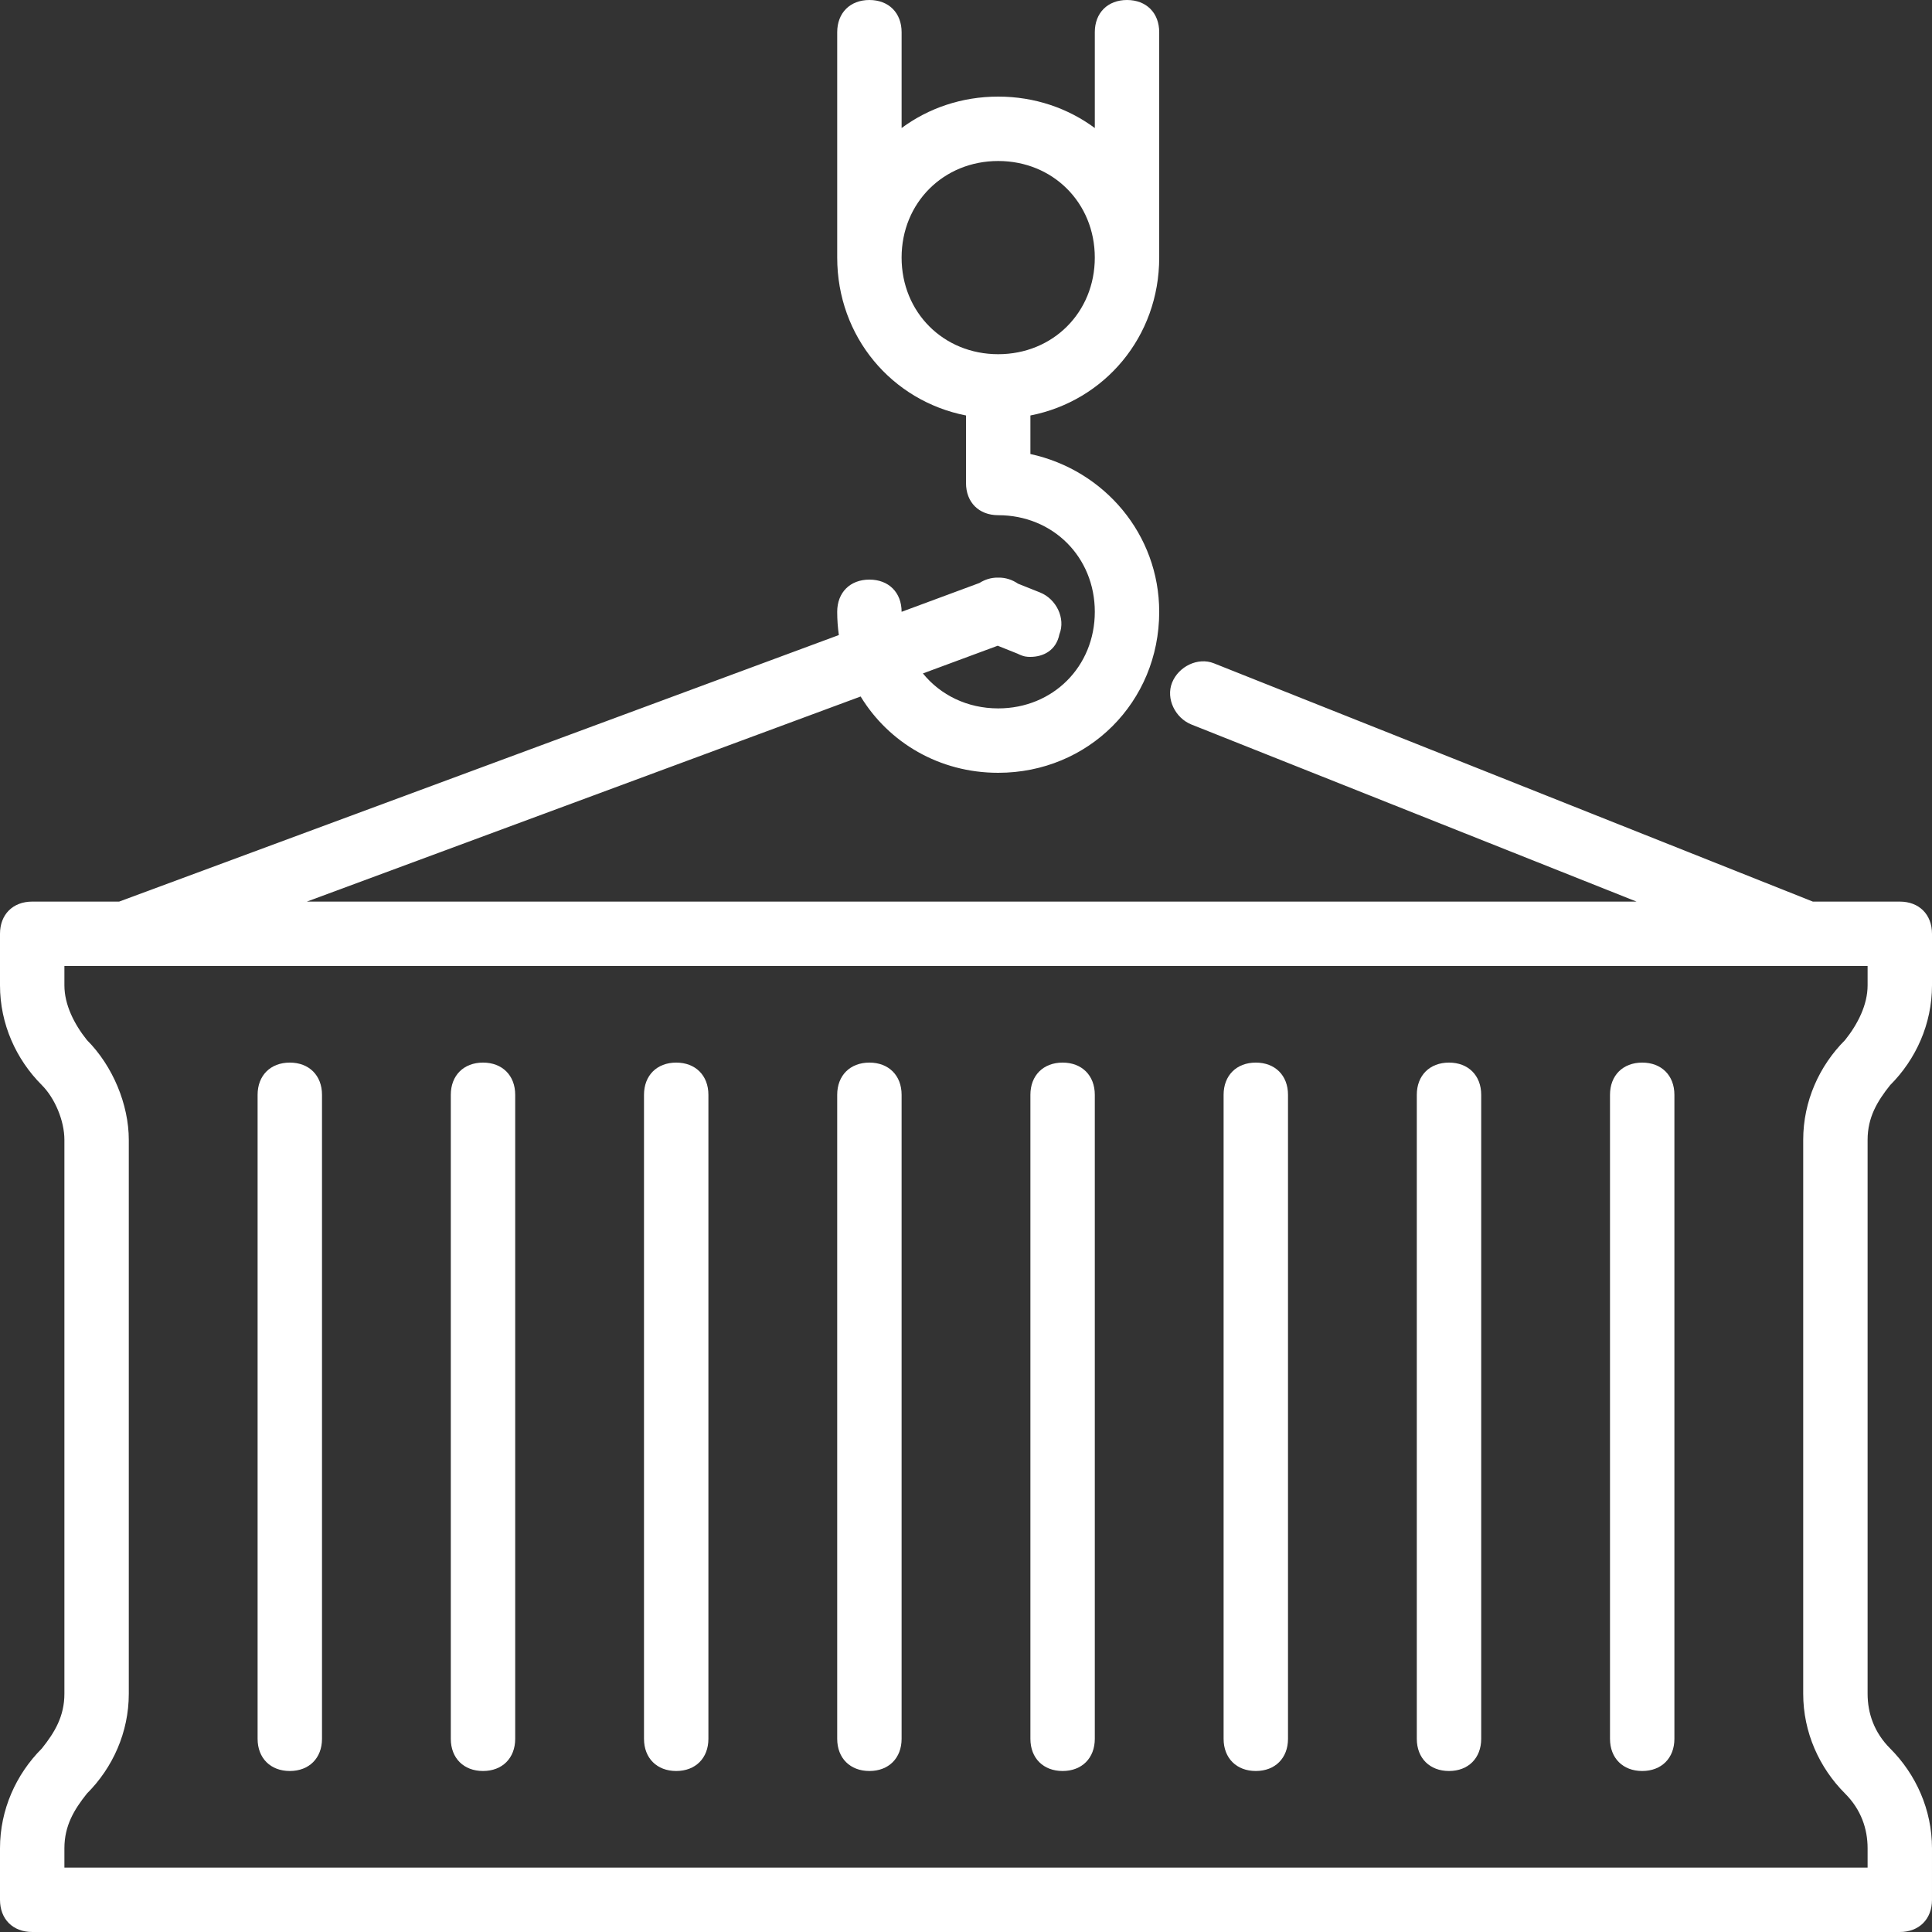
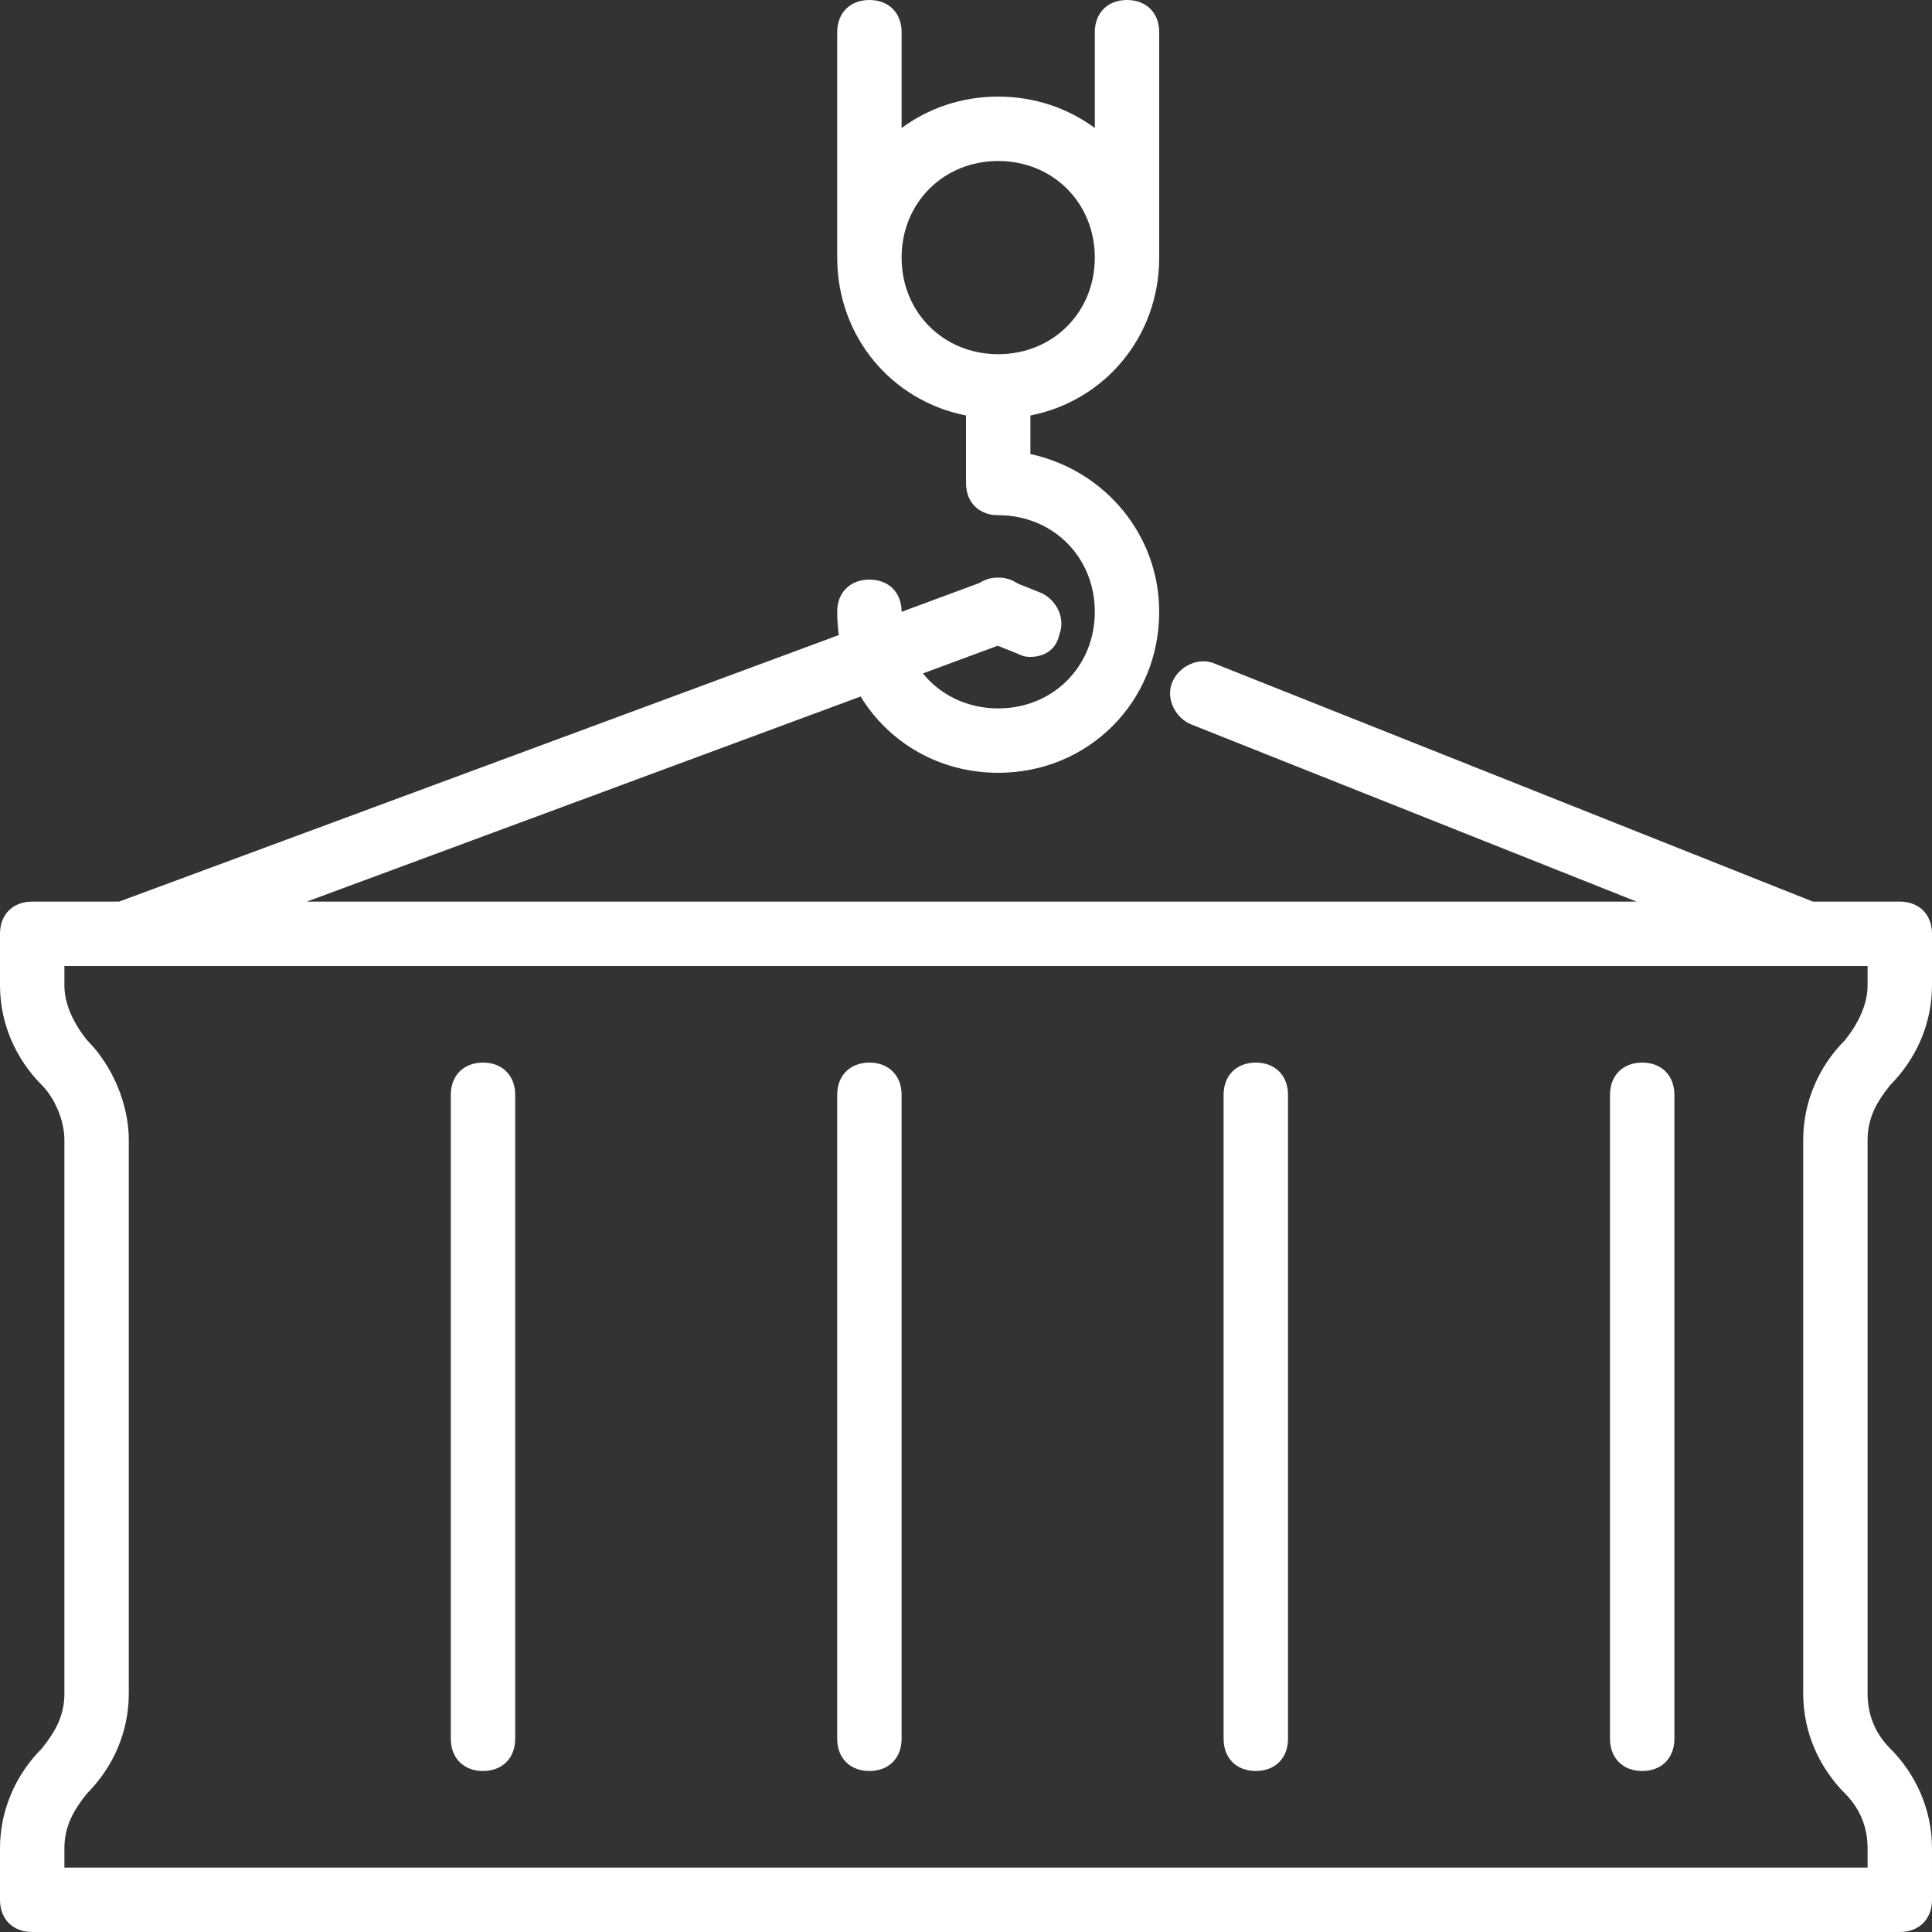
<svg xmlns="http://www.w3.org/2000/svg" width="800" height="800" viewBox="0 0 800 800" fill="none">
  <rect x="0" y="0" width="800" height="800" fill="#333333" stroke="none" />
  <g clip-path="url(#clip0_900_2)">
    <path d="M360.001 440C352.001 440 346.668 445.333 346.668 453.333V720C346.668 728 352.001 733.333 360.001 733.333C368.001 733.333 373.334 728 373.334 720V453.333C373.334 445.333 368.001 440 360.001 440Z" fill="white" />
-     <path d="M280.001 440C272.001 440 266.668 445.333 266.668 453.333V720C266.668 728 272.001 733.333 280.001 733.333C288.001 733.333 293.334 728 293.334 720V453.333C293.334 445.333 288.001 440 280.001 440Z" fill="white" />
    <path d="M200.001 440C192.001 440 186.668 445.333 186.668 453.333V720C186.668 728 192.001 733.333 200.001 733.333C208.001 733.333 213.334 728 213.334 720V453.333C213.334 445.333 208.001 440 200.001 440Z" fill="white" />
-     <path d="M120.001 440C112.001 440 106.668 445.333 106.668 453.333V720C106.668 728 112.001 733.333 120.001 733.333C128.001 733.333 133.334 728 133.334 720V453.333C133.334 445.333 128.001 440 120.001 440Z" fill="white" />
    <path d="M680.001 440C672.001 440 666.668 445.333 666.668 453.333V720C666.668 728 672.001 733.333 680.001 733.333C688.001 733.333 693.334 728 693.334 720V453.333C693.334 445.333 688.001 440 680.001 440Z" fill="white" />
-     <path d="M600.001 440C592.001 440 586.668 445.333 586.668 453.333V720C586.668 728 592.001 733.333 600.001 733.333C608.001 733.333 613.334 728 613.334 720V453.333C613.334 445.333 608.001 440 600.001 440Z" fill="white" />
    <path d="M520.001 440C512.001 440 506.668 445.333 506.668 453.333V720C506.668 728 512.001 733.333 520.001 733.333C528.001 733.333 533.334 728 533.334 720V453.333C533.334 445.333 528.001 440 520.001 440Z" fill="white" />
-     <path d="M440.001 440C432.001 440 426.668 445.333 426.668 453.333V720C426.668 728 432.001 733.333 440.001 733.333C448.001 733.333 453.334 728 453.334 720V453.333C453.334 445.333 448.001 440 440.001 440Z" fill="white" />
    <path d="M782.667 449.333C793.333 438.667 800 424 800 408V386.667C800 378.667 794.667 373.334 786.667 373.334H750.667L502.667 274.667C496 272 488 276 485.334 282.667C482.669 289.334 486.667 297.334 493.334 300L677.659 373.333H127.067L356.373 288.405C367.989 307.484 388.952 320 413.334 320C450.667 320 480.002 290.667 480.002 253.333C480.002 221.333 457.334 194.666 426.669 188V172.044C457.42 166.013 480.002 139.422 480.002 106.667V13.333C480.002 5.333 474.669 0 466.669 0C458.669 0 453.336 5.333 453.336 13.333V53.016C442.258 44.812 428.455 40 413.336 40C398.217 40 384.414 44.812 373.336 53.016V13.333C373.336 5.333 368.003 0 360.003 0C352.003 0 346.67 5.333 346.67 13.333V106.666C346.67 139.42 369.252 166.011 400.003 172.042V200C400.003 208 405.336 213.333 413.336 213.333C436.003 213.333 453.336 230.666 453.336 253.333C453.336 276 436.003 293.333 413.336 293.333C400.511 293.333 389.395 287.78 382.159 278.855L413.131 267.384L421.336 270.667C424.003 272 425.336 272 426.669 272C432.002 272 437.336 269.333 438.669 262.667C441.336 256 437.336 248 430.669 245.334L421.523 241.677C419.158 240.052 416.341 239.133 413.516 239.181C413.458 239.178 413.398 239.181 413.341 239.18C413.278 239.181 413.216 239.178 413.153 239.181C410.502 239.136 407.861 239.945 405.589 241.389L373.334 253.336C373.334 245.336 368.002 240.003 360.002 240.003C352.002 240.003 346.669 245.336 346.669 253.336C346.669 256.612 346.908 259.823 347.345 262.963L49.333 373.333H13.333C5.333 373.333 0 378.666 0 386.666V407.998C0 423.998 6.667 438.666 17.333 449.331C22.666 454.664 26.666 463.998 26.666 471.998V701.331C26.666 710.664 22.666 717.331 17.333 723.998C6.667 734.667 0 749.333 0 765.333V786.666C0 794.666 5.333 799.998 13.333 799.998H786.666C794.666 799.998 799.998 794.666 799.998 786.666V765.333C799.998 749.333 793.331 734.666 782.666 724C775.998 717.333 773.333 709.333 773.333 701.333V472C773.333 462.667 777.333 456 782.667 449.333ZM373.333 106.667C373.333 84 390.666 66.667 413.333 66.667C436 66.667 453.333 84 453.333 106.667C453.333 129.334 436 146.667 413.333 146.667C390.667 146.667 373.333 129.333 373.333 106.667ZM764 742.667C770.667 749.334 773.333 757.334 773.333 765.334V773.334H26.667V765.334C26.667 756.002 30.667 749.334 36 742.667C46.667 732 53.333 717.334 53.333 701.334V472C53.333 457.333 46.666 441.333 36 430.667C30.667 424 26.667 416 26.667 408V400H773.334V408C773.334 416 769.334 424 764.002 430.667C753.334 441.334 746.669 456 746.669 472V701.333C746.667 717.333 753.333 732 764 742.667Z" fill="white" />
  </g>
  <defs>
    <clipPath id="clip0_900_2">
      <rect width="800" height="800" fill="white" />
    </clipPath>
  </defs>
</svg>